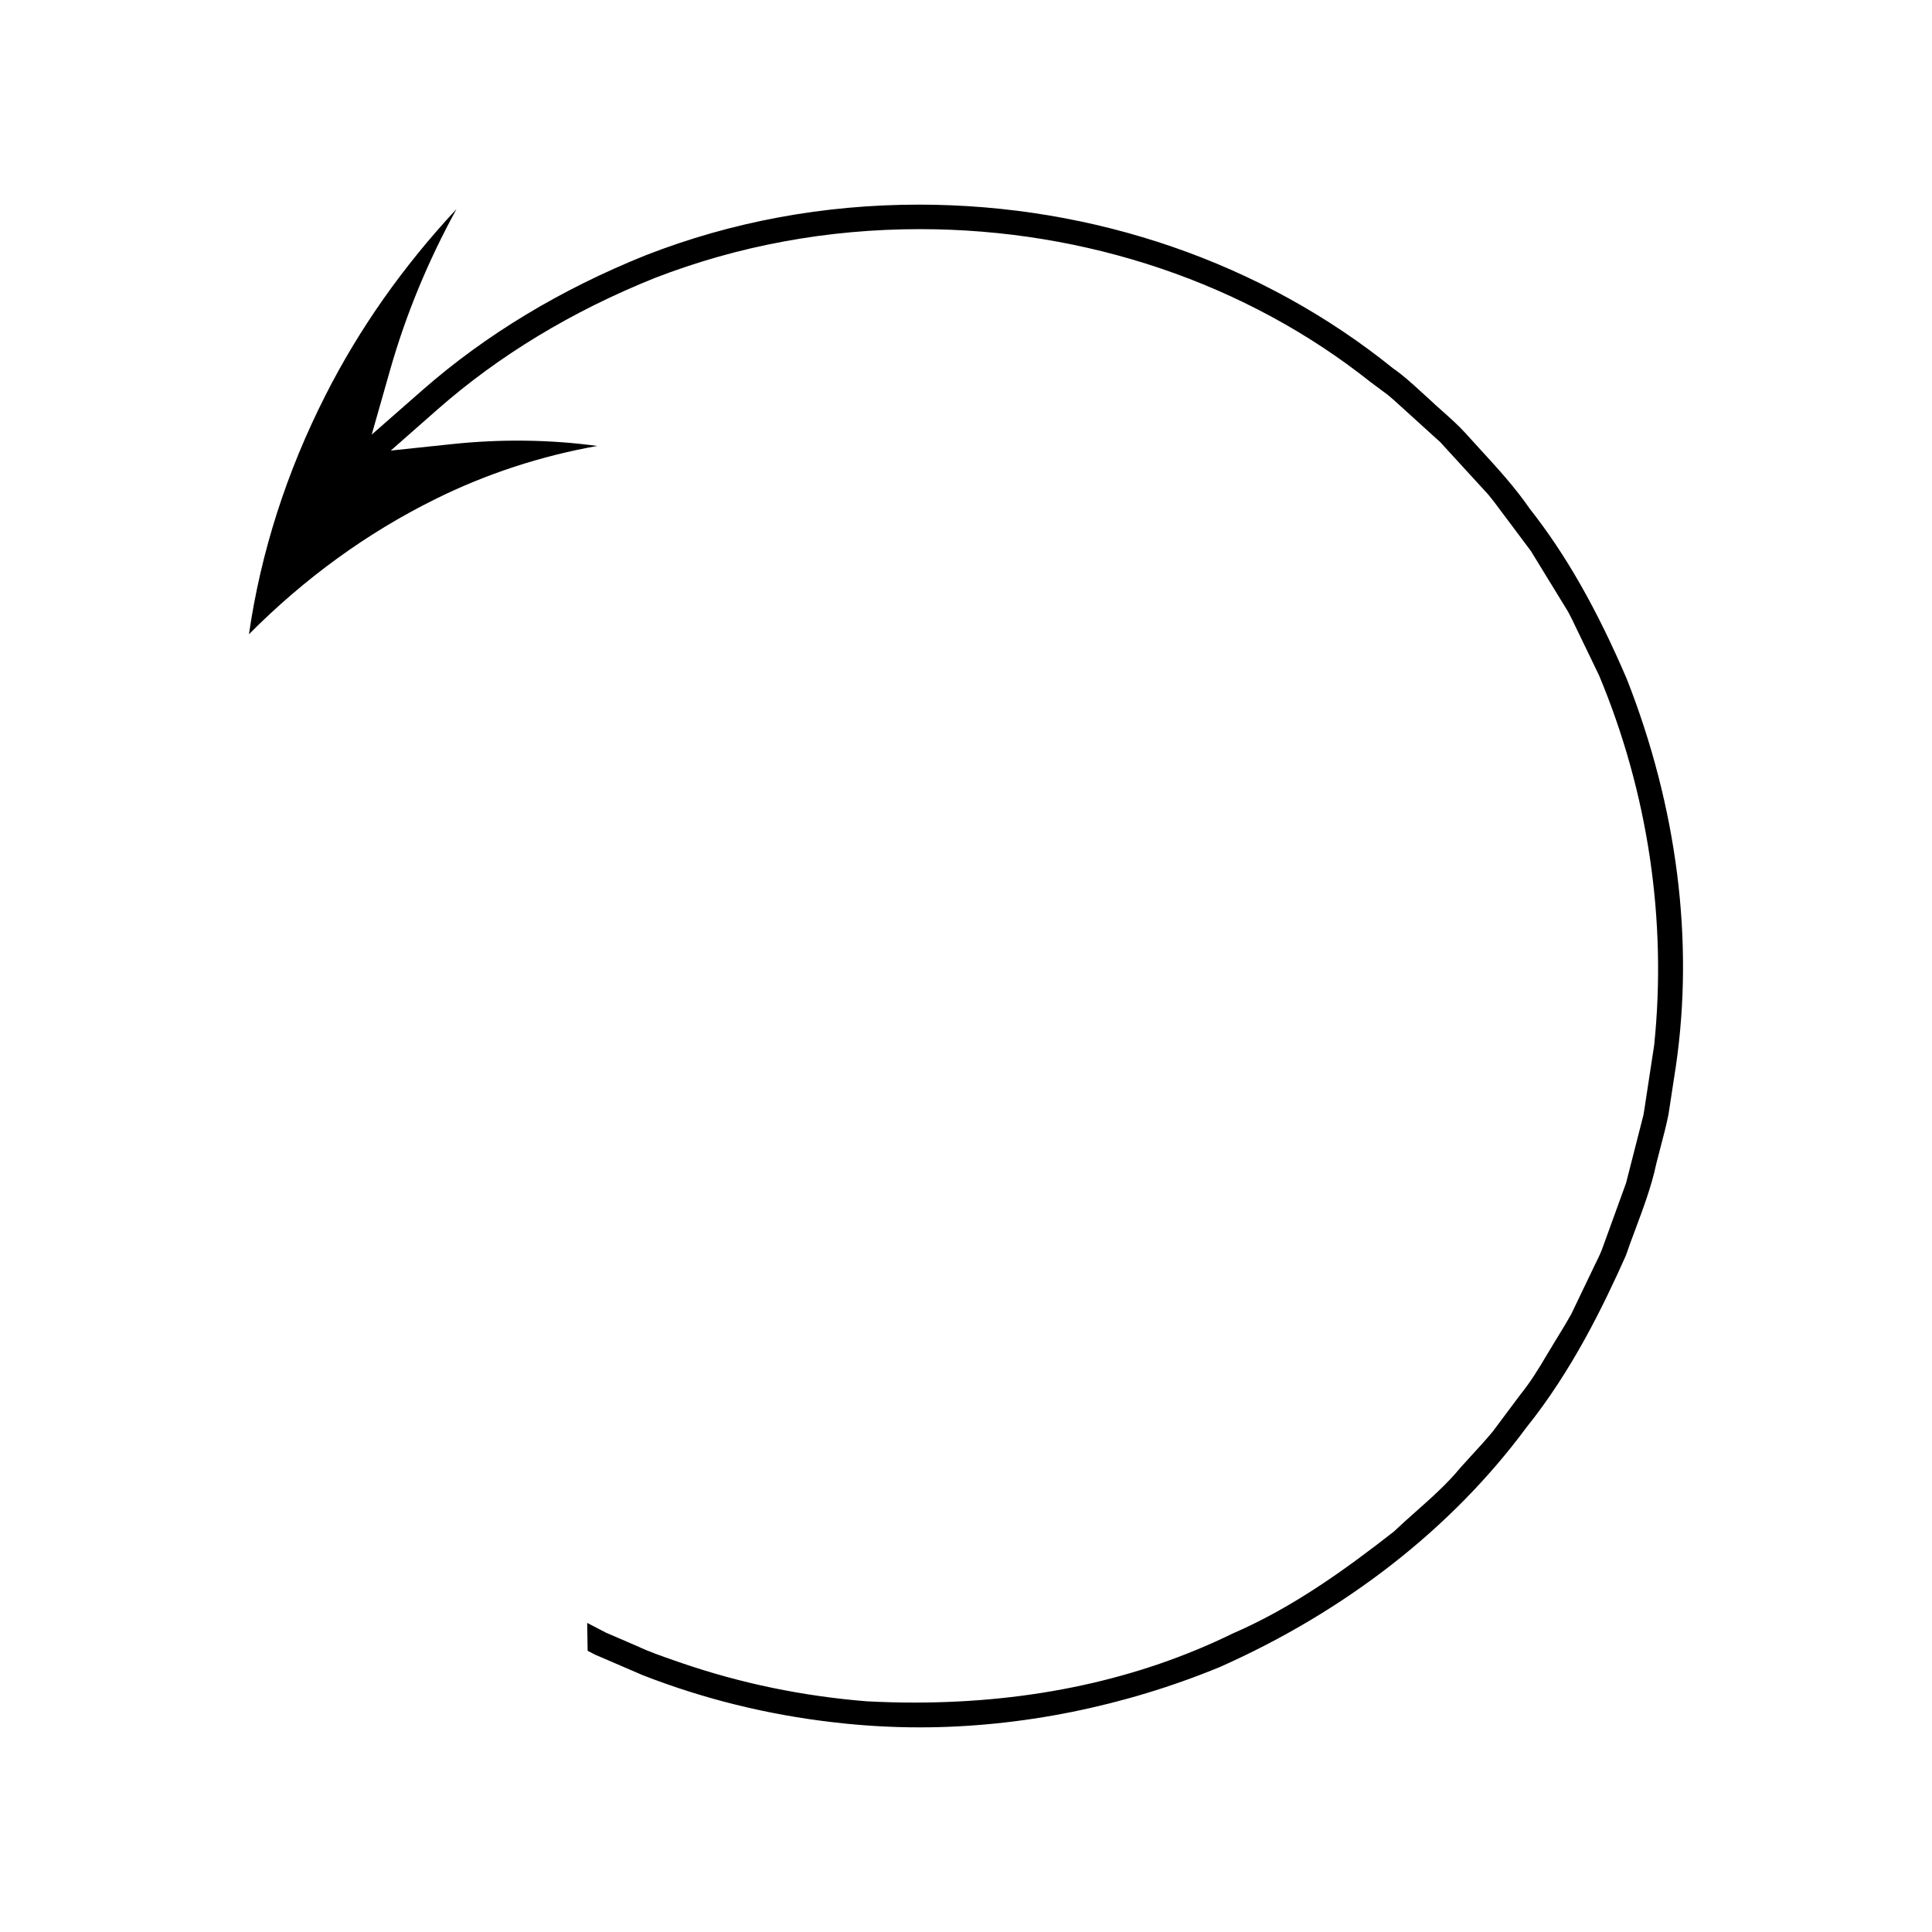
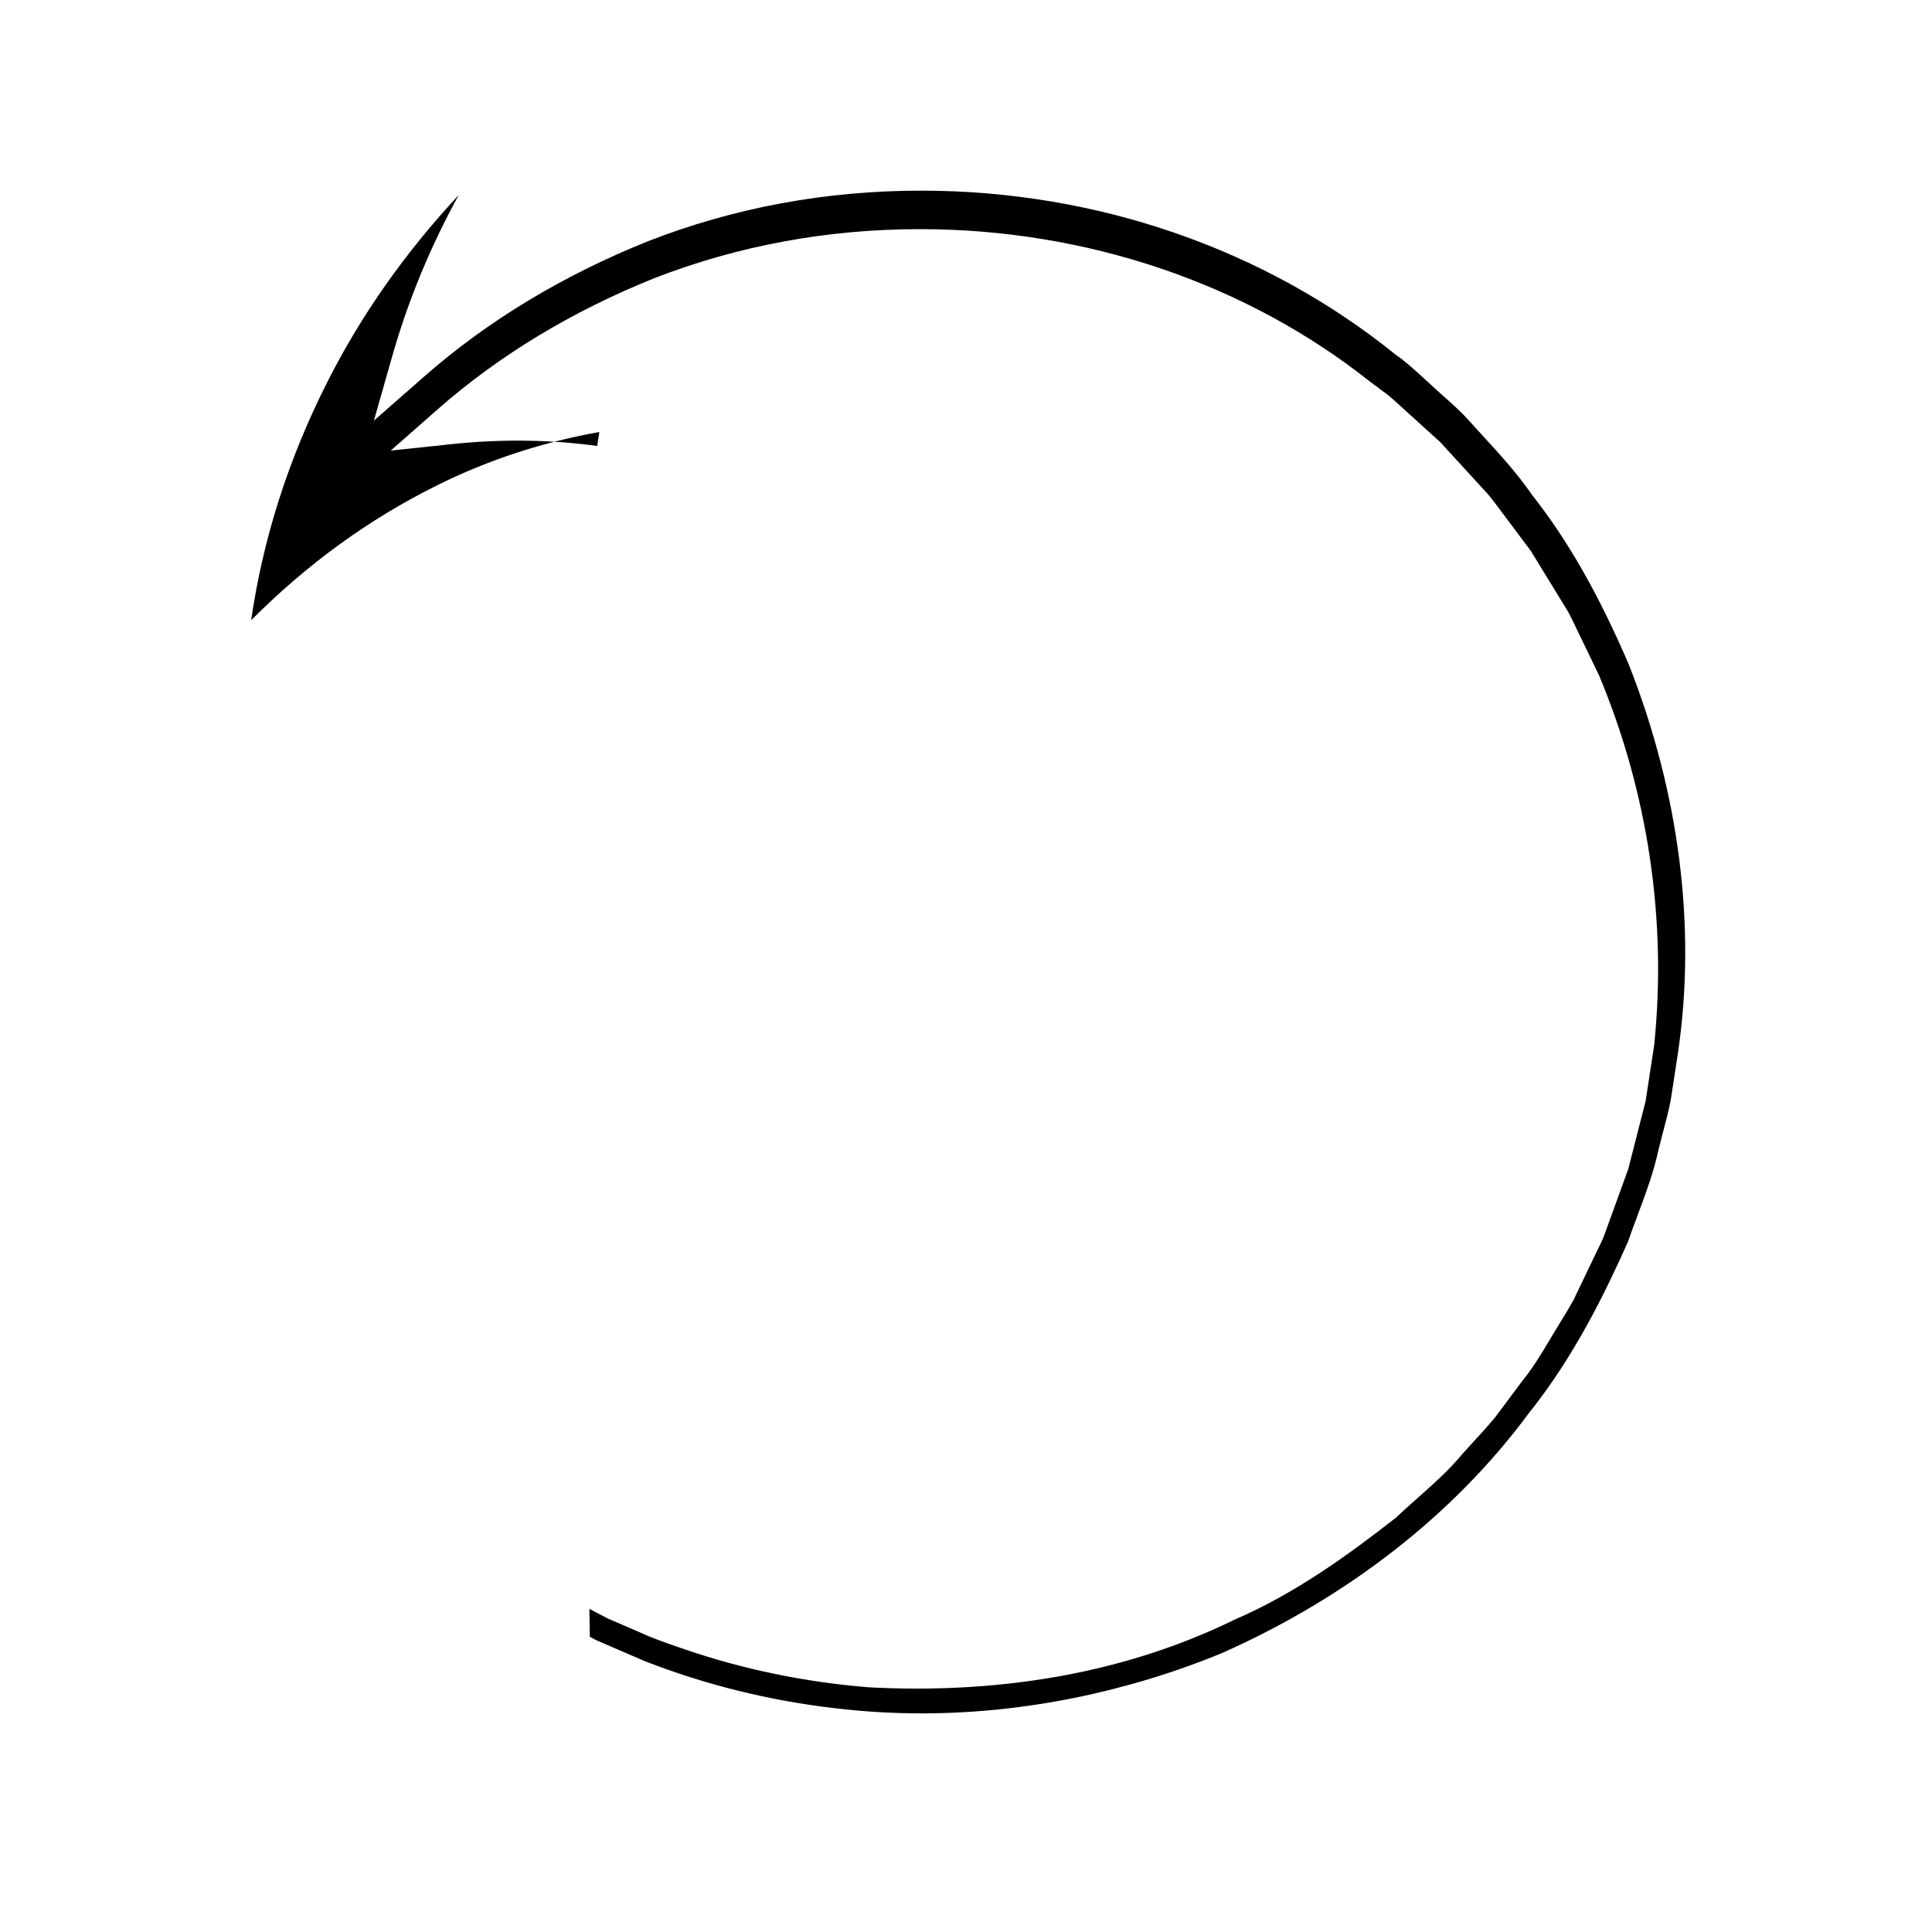
<svg xmlns="http://www.w3.org/2000/svg" fill="#000000" width="800px" height="800px" version="1.1" viewBox="144 144 512 512">
-   <path d="m302.26 262.18c-12.332-1.684-25.391-1.863-38.305-0.504l-16.398 1.73 12.371-10.883c16.27-14.312 35.629-26.031 57.566-34.84 22.195-8.602 45.824-12.957 70.285-12.957 44.125 0 86.52 14.375 119.37 40.477l4.703 3.504c1.004 0.824 1.785 1.527 2.551 2.231l11.316 10.27 12.723 13.898c1.055 1.281 1.875 2.371 2.688 3.469l8.57 11.445 9.859 16.094c0.797 1.477 1.418 2.734 1.988 3.984l6.215 12.875c13 31.094 18.031 64.961 14.605 98.055l-2.258 14.762c-0.227 1.574-0.398 2.723-0.582 3.707l-4.602 18.016-6.449 17.77c-0.605 1.48-1.203 2.691-1.816 3.914l-6.223 12.977c-1.453 2.602-2.84 4.856-4.227 7.102l-2.336 3.867c-2.012 3.434-4.273 7.121-7.094 10.613l-7.184 9.613c-1.895 2.273-3.68 4.242-5.504 6.203l-3.066 3.379c-3.504 4.266-7.606 7.902-11.938 11.75-2 1.77-3.969 3.527-5.699 5.184-12.875 10.051-26.801 20.133-42.723 27.016-24.777 12.129-53.18 18.301-84.324 18.301-4.258 0-8.496-0.117-12.668-0.34-16.871-1.355-33.312-4.754-48.953-10.117l-2.019-0.699c-3.453-1.203-6.633-2.297-9.883-3.824l-8.25-3.555-4.961-2.582 0.121 7.394 0.082 0.047c1.227 0.645 2.031 1.07 2.828 1.379l11.656 5.023c16.078 6.277 33.09 10.484 50.438 12.48 7.613 0.906 15.336 1.363 22.969 1.363 26.672 0 54.172-5.527 79.551-15.984 33.414-14.84 61.555-36.824 81.293-63.539 12.055-15.004 20.387-32.203 26.324-45.512 0.625-1.863 1.477-4.156 2.336-6.445 2.312-6.188 4.481-11.977 5.719-17.859 0.43-1.707 0.82-3.227 1.219-4.738 0.719-2.703 1.422-5.41 2.012-8.297l1.969-12.863c4.848-33.141 0.348-68.641-13.016-102.62-7.992-18.629-16.152-32.953-25.648-45.008-3.969-5.762-8.59-10.801-13.047-15.664l-4.09-4.492c-1.793-1.973-3.863-3.824-5.871-5.617-1.324-1.164-2.504-2.219-3.699-3.352l-2.012-1.836c-2.473-2.262-4.992-4.566-7.516-6.289-34.727-28.055-79.305-43.426-125.7-43.426-25.215 0-49.547 4.504-72.332 13.387-22.57 9.055-42.535 21.102-59.309 35.824l-13.379 11.734 4.871-17.117c4.16-14.637 10.066-28.922 17.605-42.66-14.164 15.199-25.801 31.73-34.715 49.336-10.344 20.363-17.152 41.645-20.293 63.348 14.762-14.855 31.324-26.875 49.332-35.785 13.406-6.676 28.012-11.457 42.945-14.109z" />
+   <path d="m302.26 262.18c-12.332-1.684-25.391-1.863-38.305-0.504l-16.398 1.73 12.371-10.883c16.27-14.312 35.629-26.031 57.566-34.84 22.195-8.602 45.824-12.957 70.285-12.957 44.125 0 86.52 14.375 119.37 40.477l4.703 3.504c1.004 0.824 1.785 1.527 2.551 2.231l11.316 10.27 12.723 13.898c1.055 1.281 1.875 2.371 2.688 3.469l8.57 11.445 9.859 16.094c0.797 1.477 1.418 2.734 1.988 3.984l6.215 12.875c13 31.094 18.031 64.961 14.605 98.055l-2.258 14.762l-4.602 18.016-6.449 17.77c-0.605 1.48-1.203 2.691-1.816 3.914l-6.223 12.977c-1.453 2.602-2.84 4.856-4.227 7.102l-2.336 3.867c-2.012 3.434-4.273 7.121-7.094 10.613l-7.184 9.613c-1.895 2.273-3.68 4.242-5.504 6.203l-3.066 3.379c-3.504 4.266-7.606 7.902-11.938 11.75-2 1.77-3.969 3.527-5.699 5.184-12.875 10.051-26.801 20.133-42.723 27.016-24.777 12.129-53.18 18.301-84.324 18.301-4.258 0-8.496-0.117-12.668-0.34-16.871-1.355-33.312-4.754-48.953-10.117l-2.019-0.699c-3.453-1.203-6.633-2.297-9.883-3.824l-8.25-3.555-4.961-2.582 0.121 7.394 0.082 0.047c1.227 0.645 2.031 1.07 2.828 1.379l11.656 5.023c16.078 6.277 33.09 10.484 50.438 12.48 7.613 0.906 15.336 1.363 22.969 1.363 26.672 0 54.172-5.527 79.551-15.984 33.414-14.84 61.555-36.824 81.293-63.539 12.055-15.004 20.387-32.203 26.324-45.512 0.625-1.863 1.477-4.156 2.336-6.445 2.312-6.188 4.481-11.977 5.719-17.859 0.43-1.707 0.82-3.227 1.219-4.738 0.719-2.703 1.422-5.41 2.012-8.297l1.969-12.863c4.848-33.141 0.348-68.641-13.016-102.62-7.992-18.629-16.152-32.953-25.648-45.008-3.969-5.762-8.59-10.801-13.047-15.664l-4.09-4.492c-1.793-1.973-3.863-3.824-5.871-5.617-1.324-1.164-2.504-2.219-3.699-3.352l-2.012-1.836c-2.473-2.262-4.992-4.566-7.516-6.289-34.727-28.055-79.305-43.426-125.7-43.426-25.215 0-49.547 4.504-72.332 13.387-22.57 9.055-42.535 21.102-59.309 35.824l-13.379 11.734 4.871-17.117c4.16-14.637 10.066-28.922 17.605-42.66-14.164 15.199-25.801 31.73-34.715 49.336-10.344 20.363-17.152 41.645-20.293 63.348 14.762-14.855 31.324-26.875 49.332-35.785 13.406-6.676 28.012-11.457 42.945-14.109z" />
</svg>